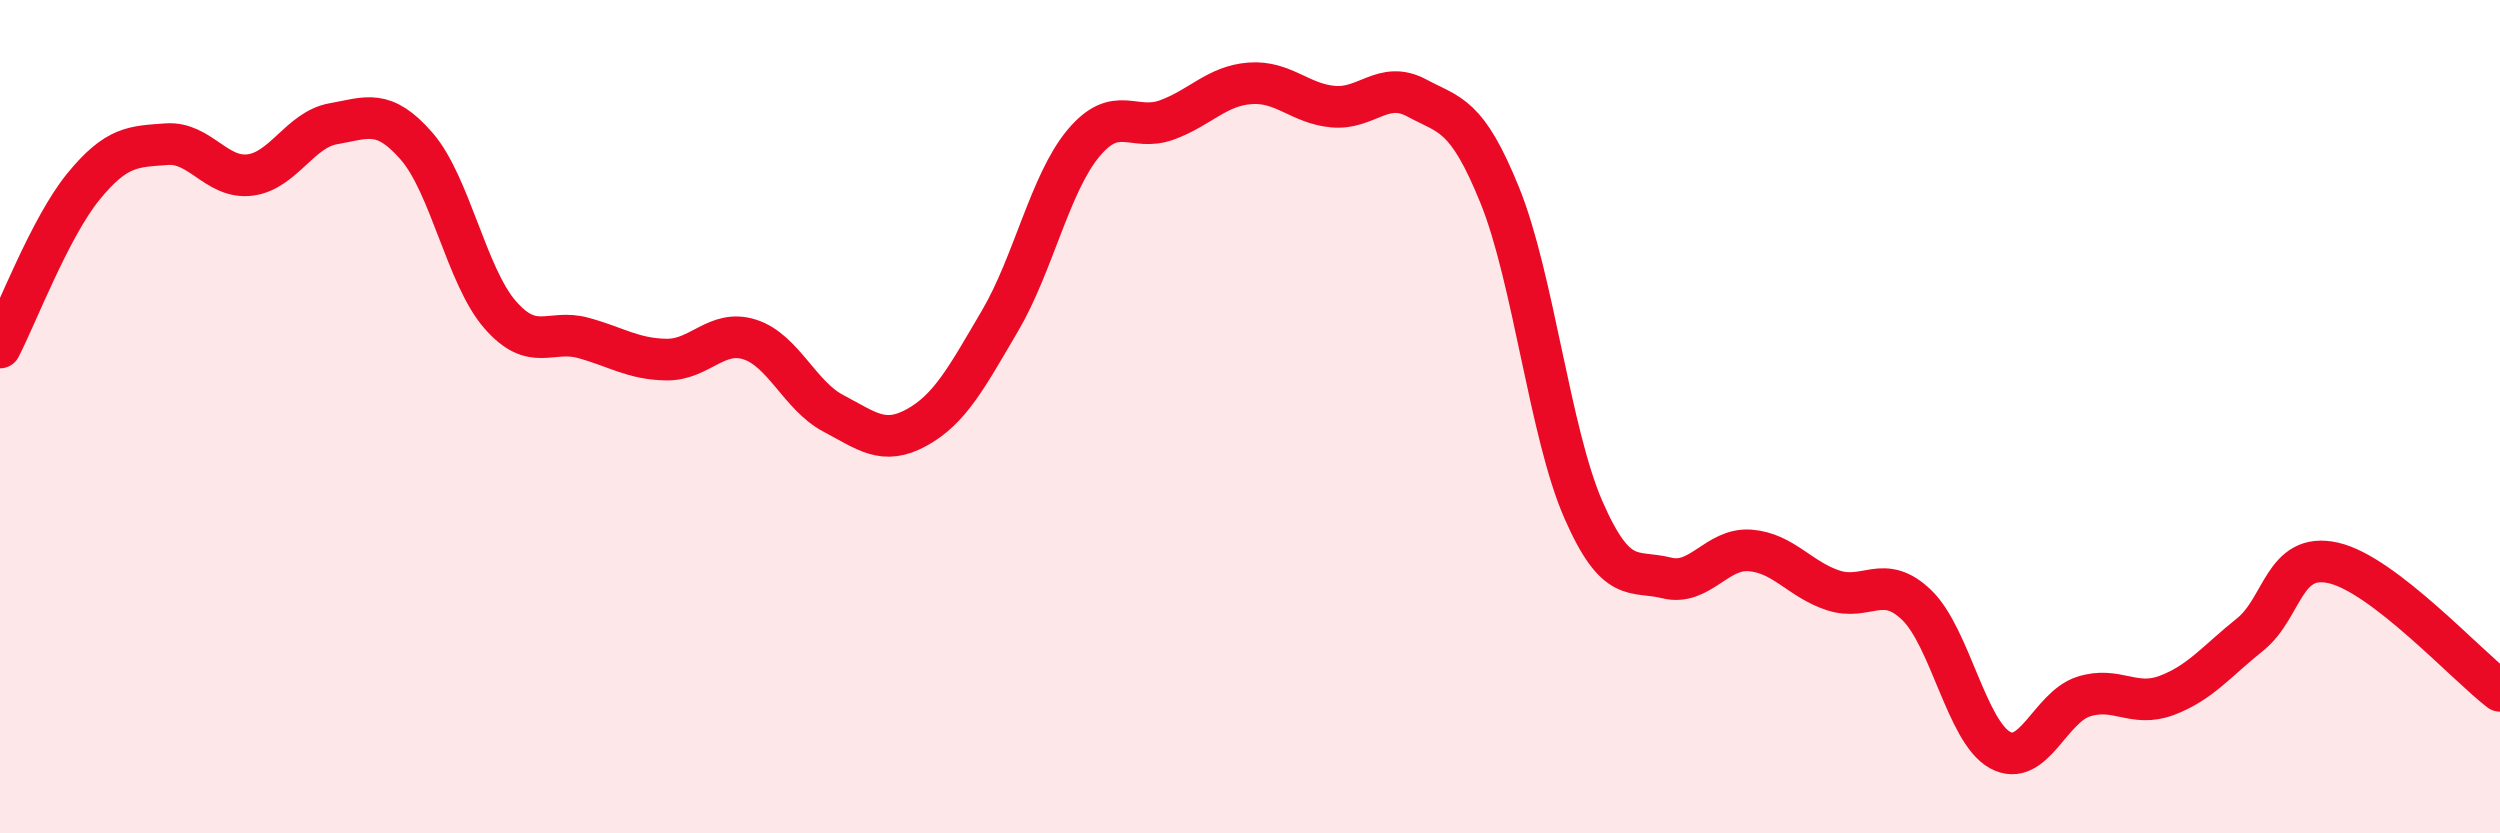
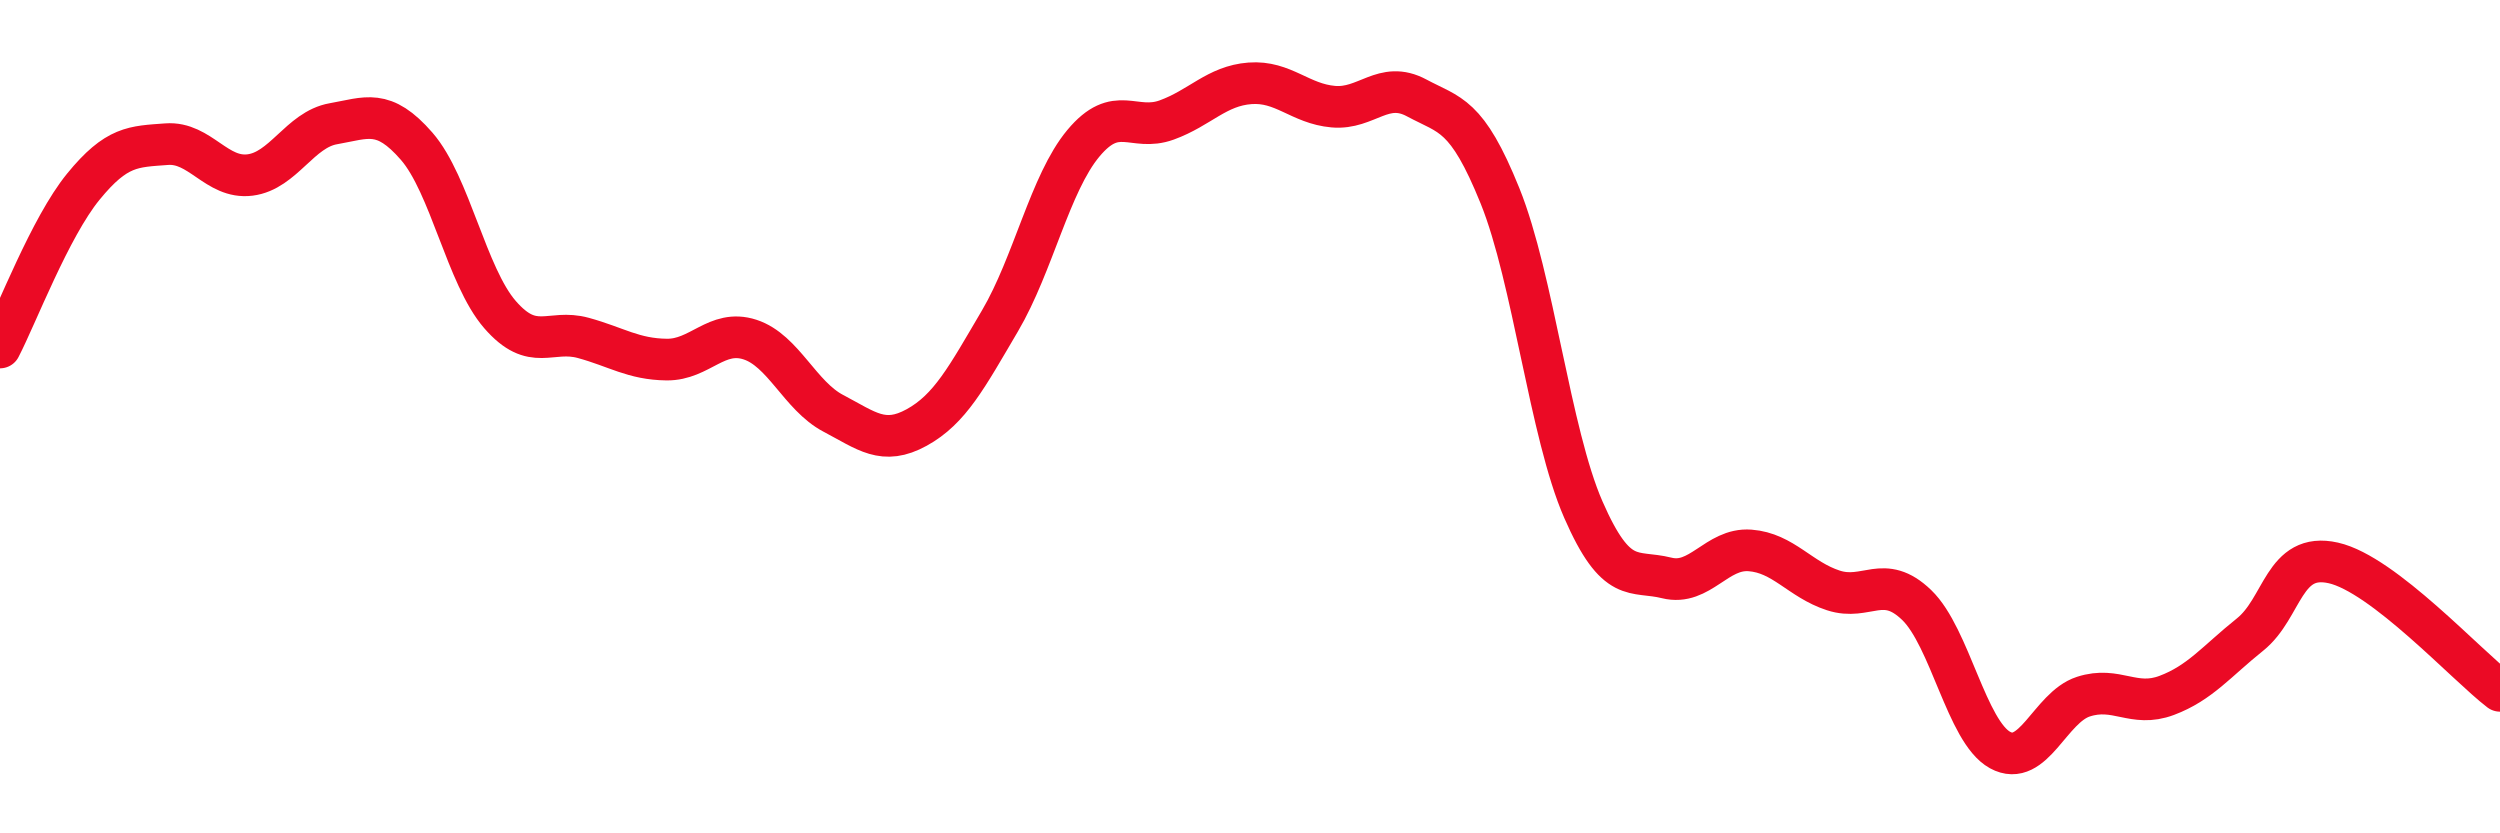
<svg xmlns="http://www.w3.org/2000/svg" width="60" height="20" viewBox="0 0 60 20">
-   <path d="M 0,8.34 C 0.4,7.57 1.2,5.46 2,4.48 C 2.8,3.5 3.2,3.52 4,3.46 C 4.8,3.4 5.2,4.3 6,4.2 C 6.8,4.1 7.2,3.11 8,2.97 C 8.8,2.83 9.2,2.59 10,3.51 C 10.8,4.43 11.2,6.63 12,7.55 C 12.8,8.47 13.2,7.89 14,8.11 C 14.8,8.33 15.2,8.62 16,8.63 C 16.8,8.64 17.2,7.89 18,8.15 C 18.8,8.41 19.2,9.5 20,9.92 C 20.8,10.34 21.2,10.7 22,10.26 C 22.8,9.82 23.2,9.06 24,7.7 C 24.8,6.34 25.2,4.4 26,3.44 C 26.8,2.48 27.2,3.17 28,2.88 C 28.8,2.59 29.2,2.06 30,2 C 30.8,1.94 31.2,2.49 32,2.56 C 32.8,2.63 33.2,1.92 34,2.35 C 34.8,2.78 35.2,2.72 36,4.7 C 36.8,6.68 37.2,10.4 38,12.23 C 38.8,14.06 39.2,13.67 40,13.87 C 40.8,14.07 41.2,13.15 42,13.21 C 42.8,13.27 43.2,13.91 44,14.17 C 44.8,14.43 45.2,13.75 46,14.52 C 46.8,15.29 47.2,17.56 48,18 C 48.8,18.44 49.2,16.98 50,16.72 C 50.8,16.46 51.2,16.99 52,16.69 C 52.8,16.39 53.2,15.87 54,15.23 C 54.8,14.59 54.8,13.24 56,13.51 C 57.2,13.78 59.2,15.97 60,16.58L60 20L0 20Z" fill="#EB0A25" opacity="0.1" stroke-linecap="round" stroke-linejoin="round" />
  <path d="M 0,8.34 C 0.4,7.57 1.2,5.46 2,4.48 C 2.8,3.5 3.2,3.52 4,3.46 C 4.8,3.4 5.2,4.3 6,4.2 C 6.8,4.1 7.2,3.11 8,2.97 C 8.8,2.83 9.2,2.59 10,3.51 C 10.8,4.43 11.2,6.63 12,7.55 C 12.8,8.47 13.2,7.89 14,8.11 C 14.8,8.33 15.2,8.62 16,8.63 C 16.8,8.64 17.2,7.89 18,8.15 C 18.8,8.41 19.2,9.5 20,9.92 C 20.8,10.34 21.2,10.7 22,10.26 C 22.8,9.82 23.2,9.06 24,7.7 C 24.8,6.34 25.2,4.4 26,3.44 C 26.8,2.48 27.2,3.17 28,2.88 C 28.8,2.59 29.2,2.06 30,2 C 30.8,1.94 31.2,2.49 32,2.56 C 32.8,2.63 33.2,1.92 34,2.35 C 34.8,2.78 35.2,2.72 36,4.7 C 36.8,6.68 37.2,10.4 38,12.23 C 38.8,14.06 39.2,13.67 40,13.87 C 40.8,14.07 41.2,13.15 42,13.21 C 42.8,13.27 43.2,13.91 44,14.17 C 44.8,14.43 45.2,13.75 46,14.52 C 46.8,15.29 47.2,17.56 48,18 C 48.8,18.44 49.2,16.98 50,16.72 C 50.8,16.46 51.2,16.99 52,16.69 C 52.8,16.39 53.2,15.87 54,15.23 C 54.8,14.59 54.8,13.24 56,13.51 C 57.2,13.78 59.2,15.97 60,16.58" stroke="#EB0A25" stroke-width="1" fill="none" stroke-linecap="round" stroke-linejoin="round" />
</svg>